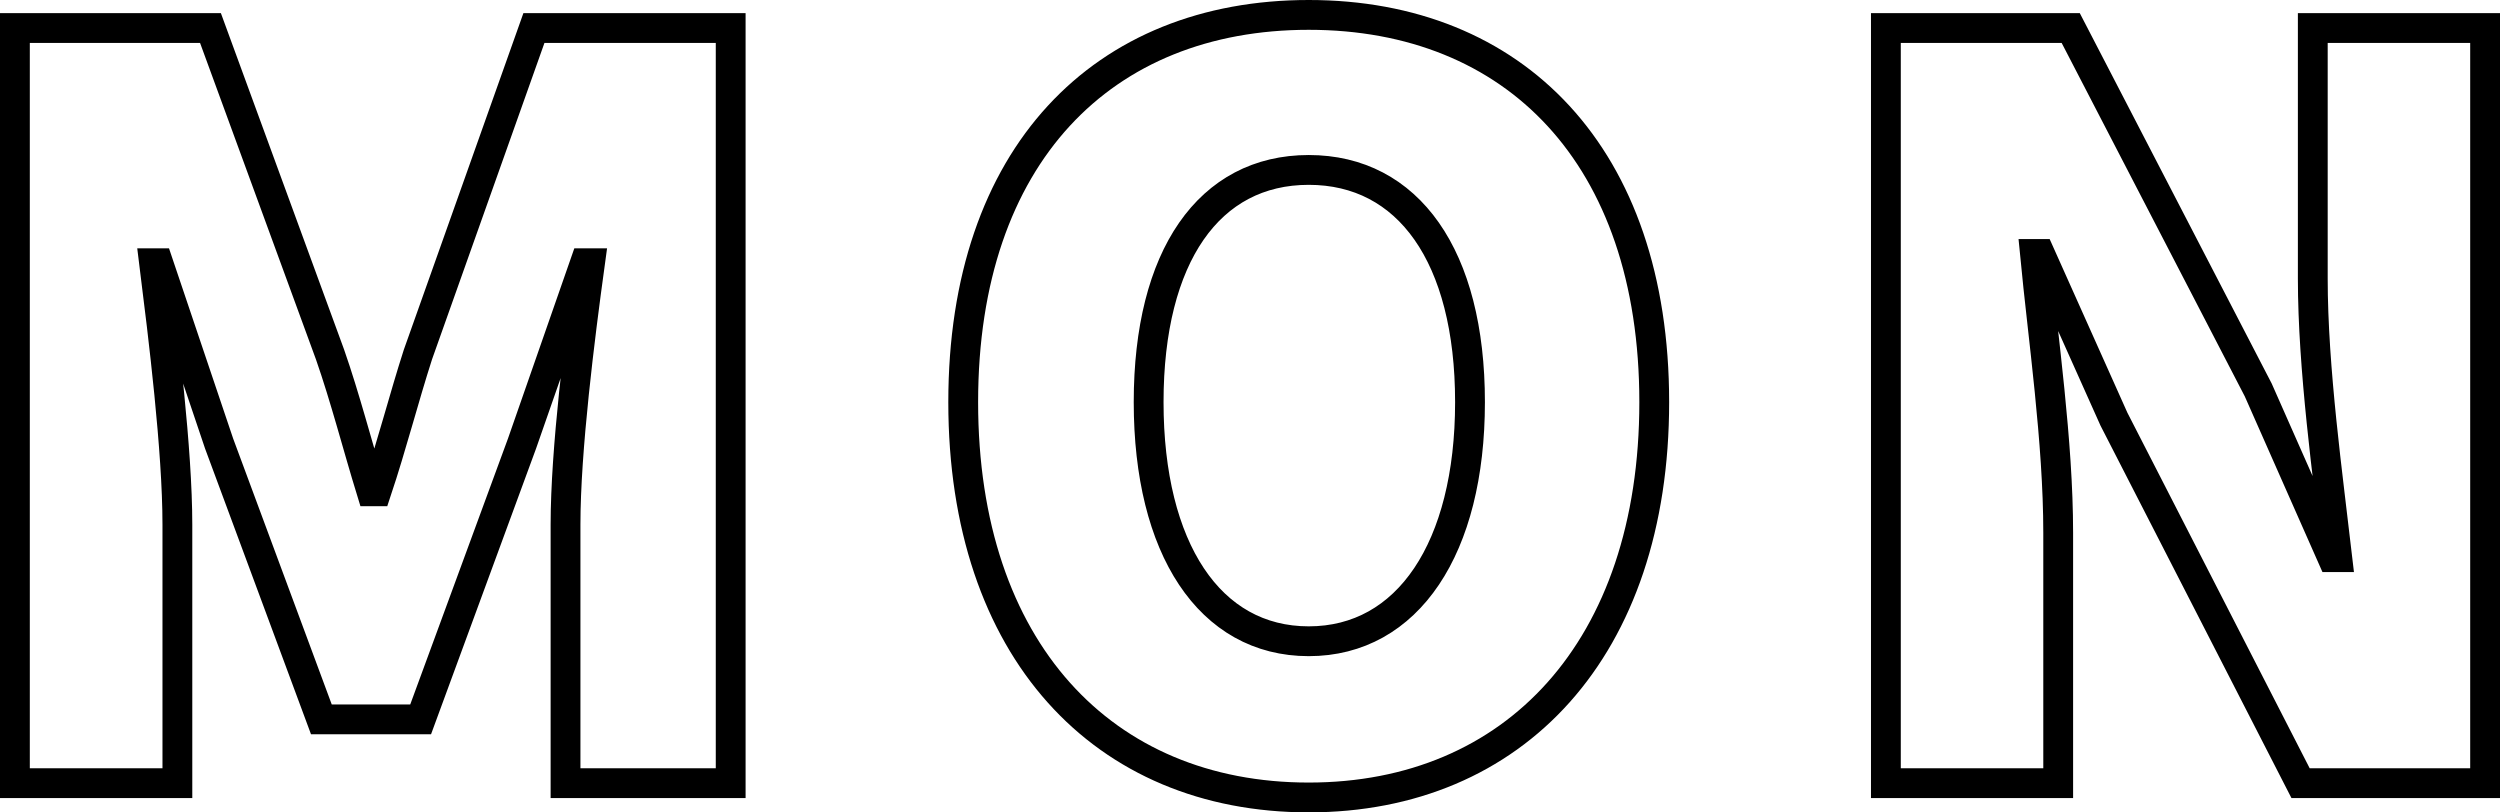
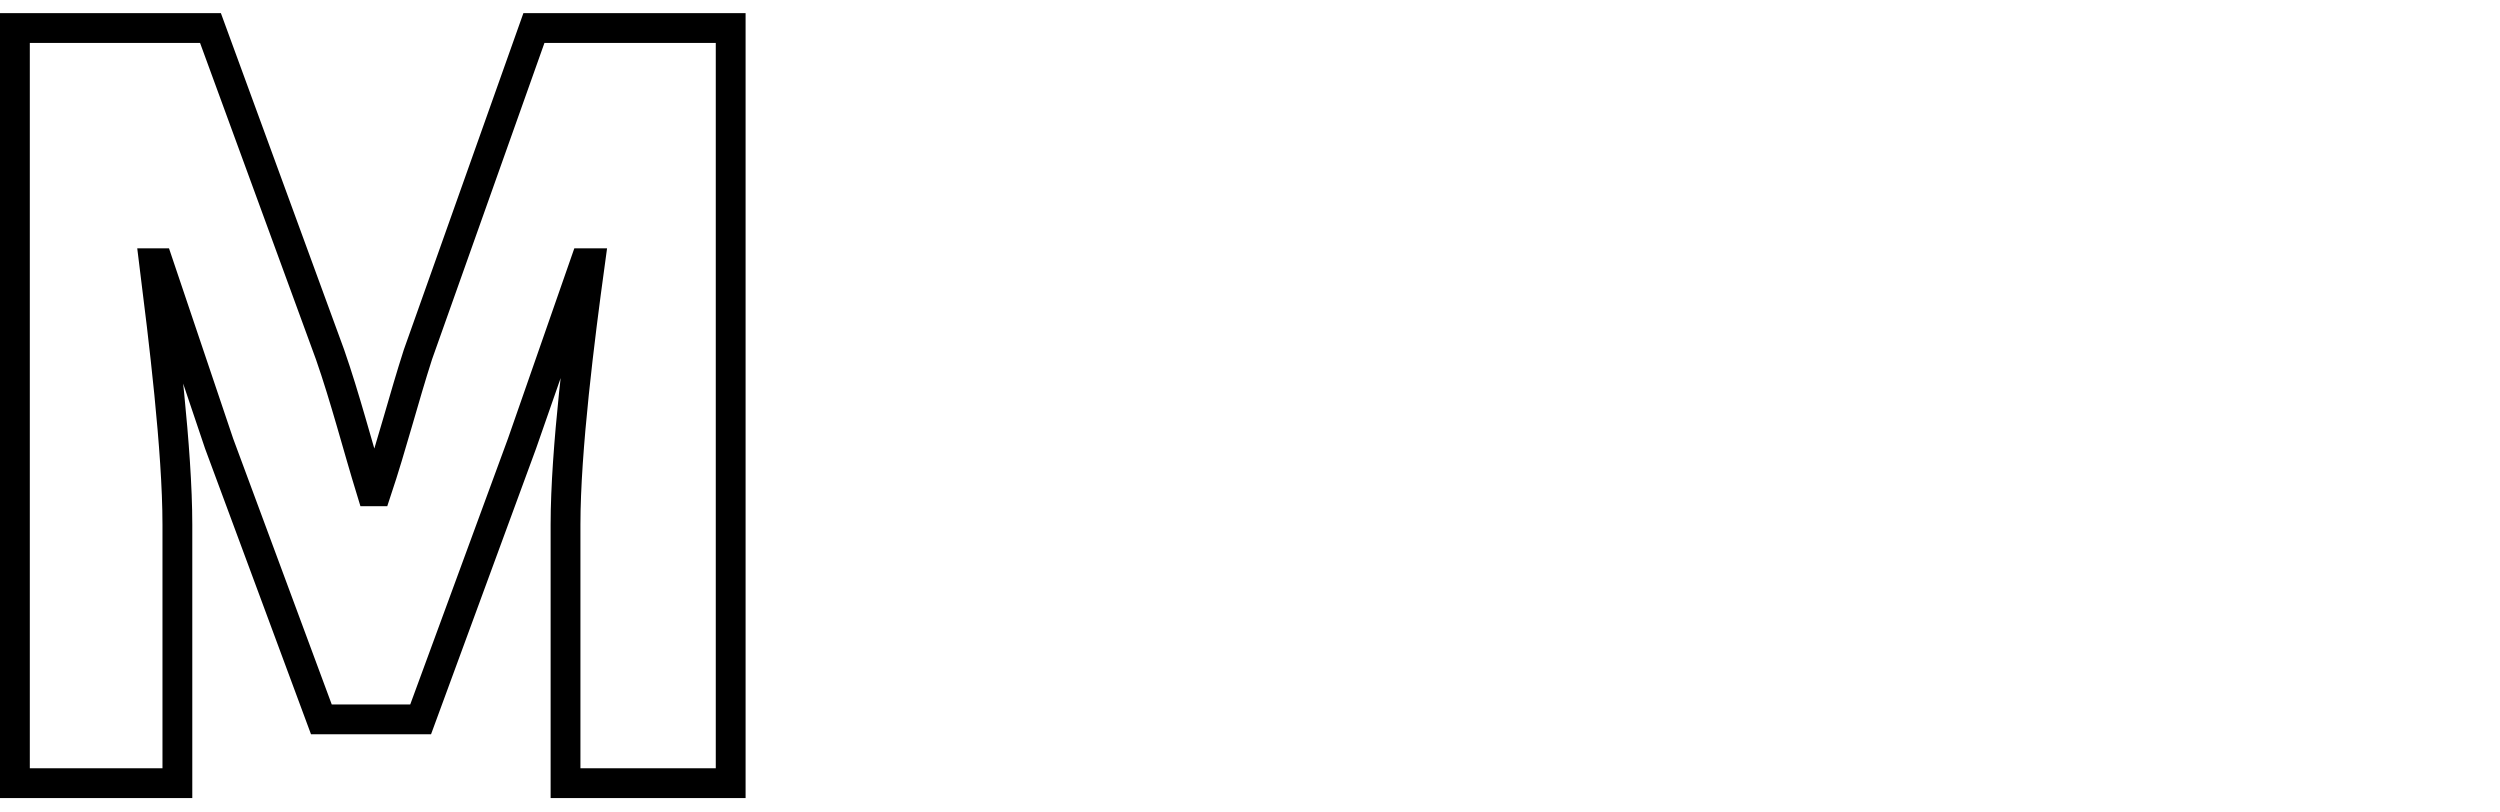
<svg xmlns="http://www.w3.org/2000/svg" id="_レイヤー_2" data-name="レイヤー 2" viewBox="0 0 83.86 27.25">
  <defs>
    <style>
      .cls-1 {
        fill: none;
        stroke: #000;
      }
    </style>
  </defs>
  <g id="_レイヤー_1-2" data-name="レイヤー 1">
    <g>
      <path class="cls-1" d="m.5.94h6.56l4.01,10.95c.51,1.46.92,3.06,1.39,4.59h.17c.51-1.53.92-3.13,1.39-4.59L17.91.94h6.6v25.33h-5.54v-8.67c0-2.52.48-6.29.82-8.77h-.17l-2.11,6.05-3.4,9.25h-3.33l-3.43-9.25-2.04-6.05h-.14c.31,2.48.78,6.26.78,8.77v8.67H.5V.94Z" />
-       <path class="cls-1" d="m32.31,13.49c0-8.29,4.69-12.99,11.59-12.99s11.59,4.72,11.59,12.99-4.69,13.26-11.59,13.26-11.59-4.96-11.59-13.26Zm17,0c0-4.9-2.07-7.79-5.41-7.79s-5.37,2.89-5.37,7.79,2.04,8.02,5.37,8.02,5.41-3.13,5.41-8.02Z" />
-       <path class="cls-1" d="m63.27.94h6.19l6.29,12.14,2.48,5.61h.17c-.31-2.69-.82-6.32-.82-9.35V.94h5.78v25.33h-6.19l-6.26-12.21-2.48-5.54h-.17c.27,2.82.78,6.29.78,9.35v8.4h-5.78V.94Z" />
    </g>
  </g>
</svg>